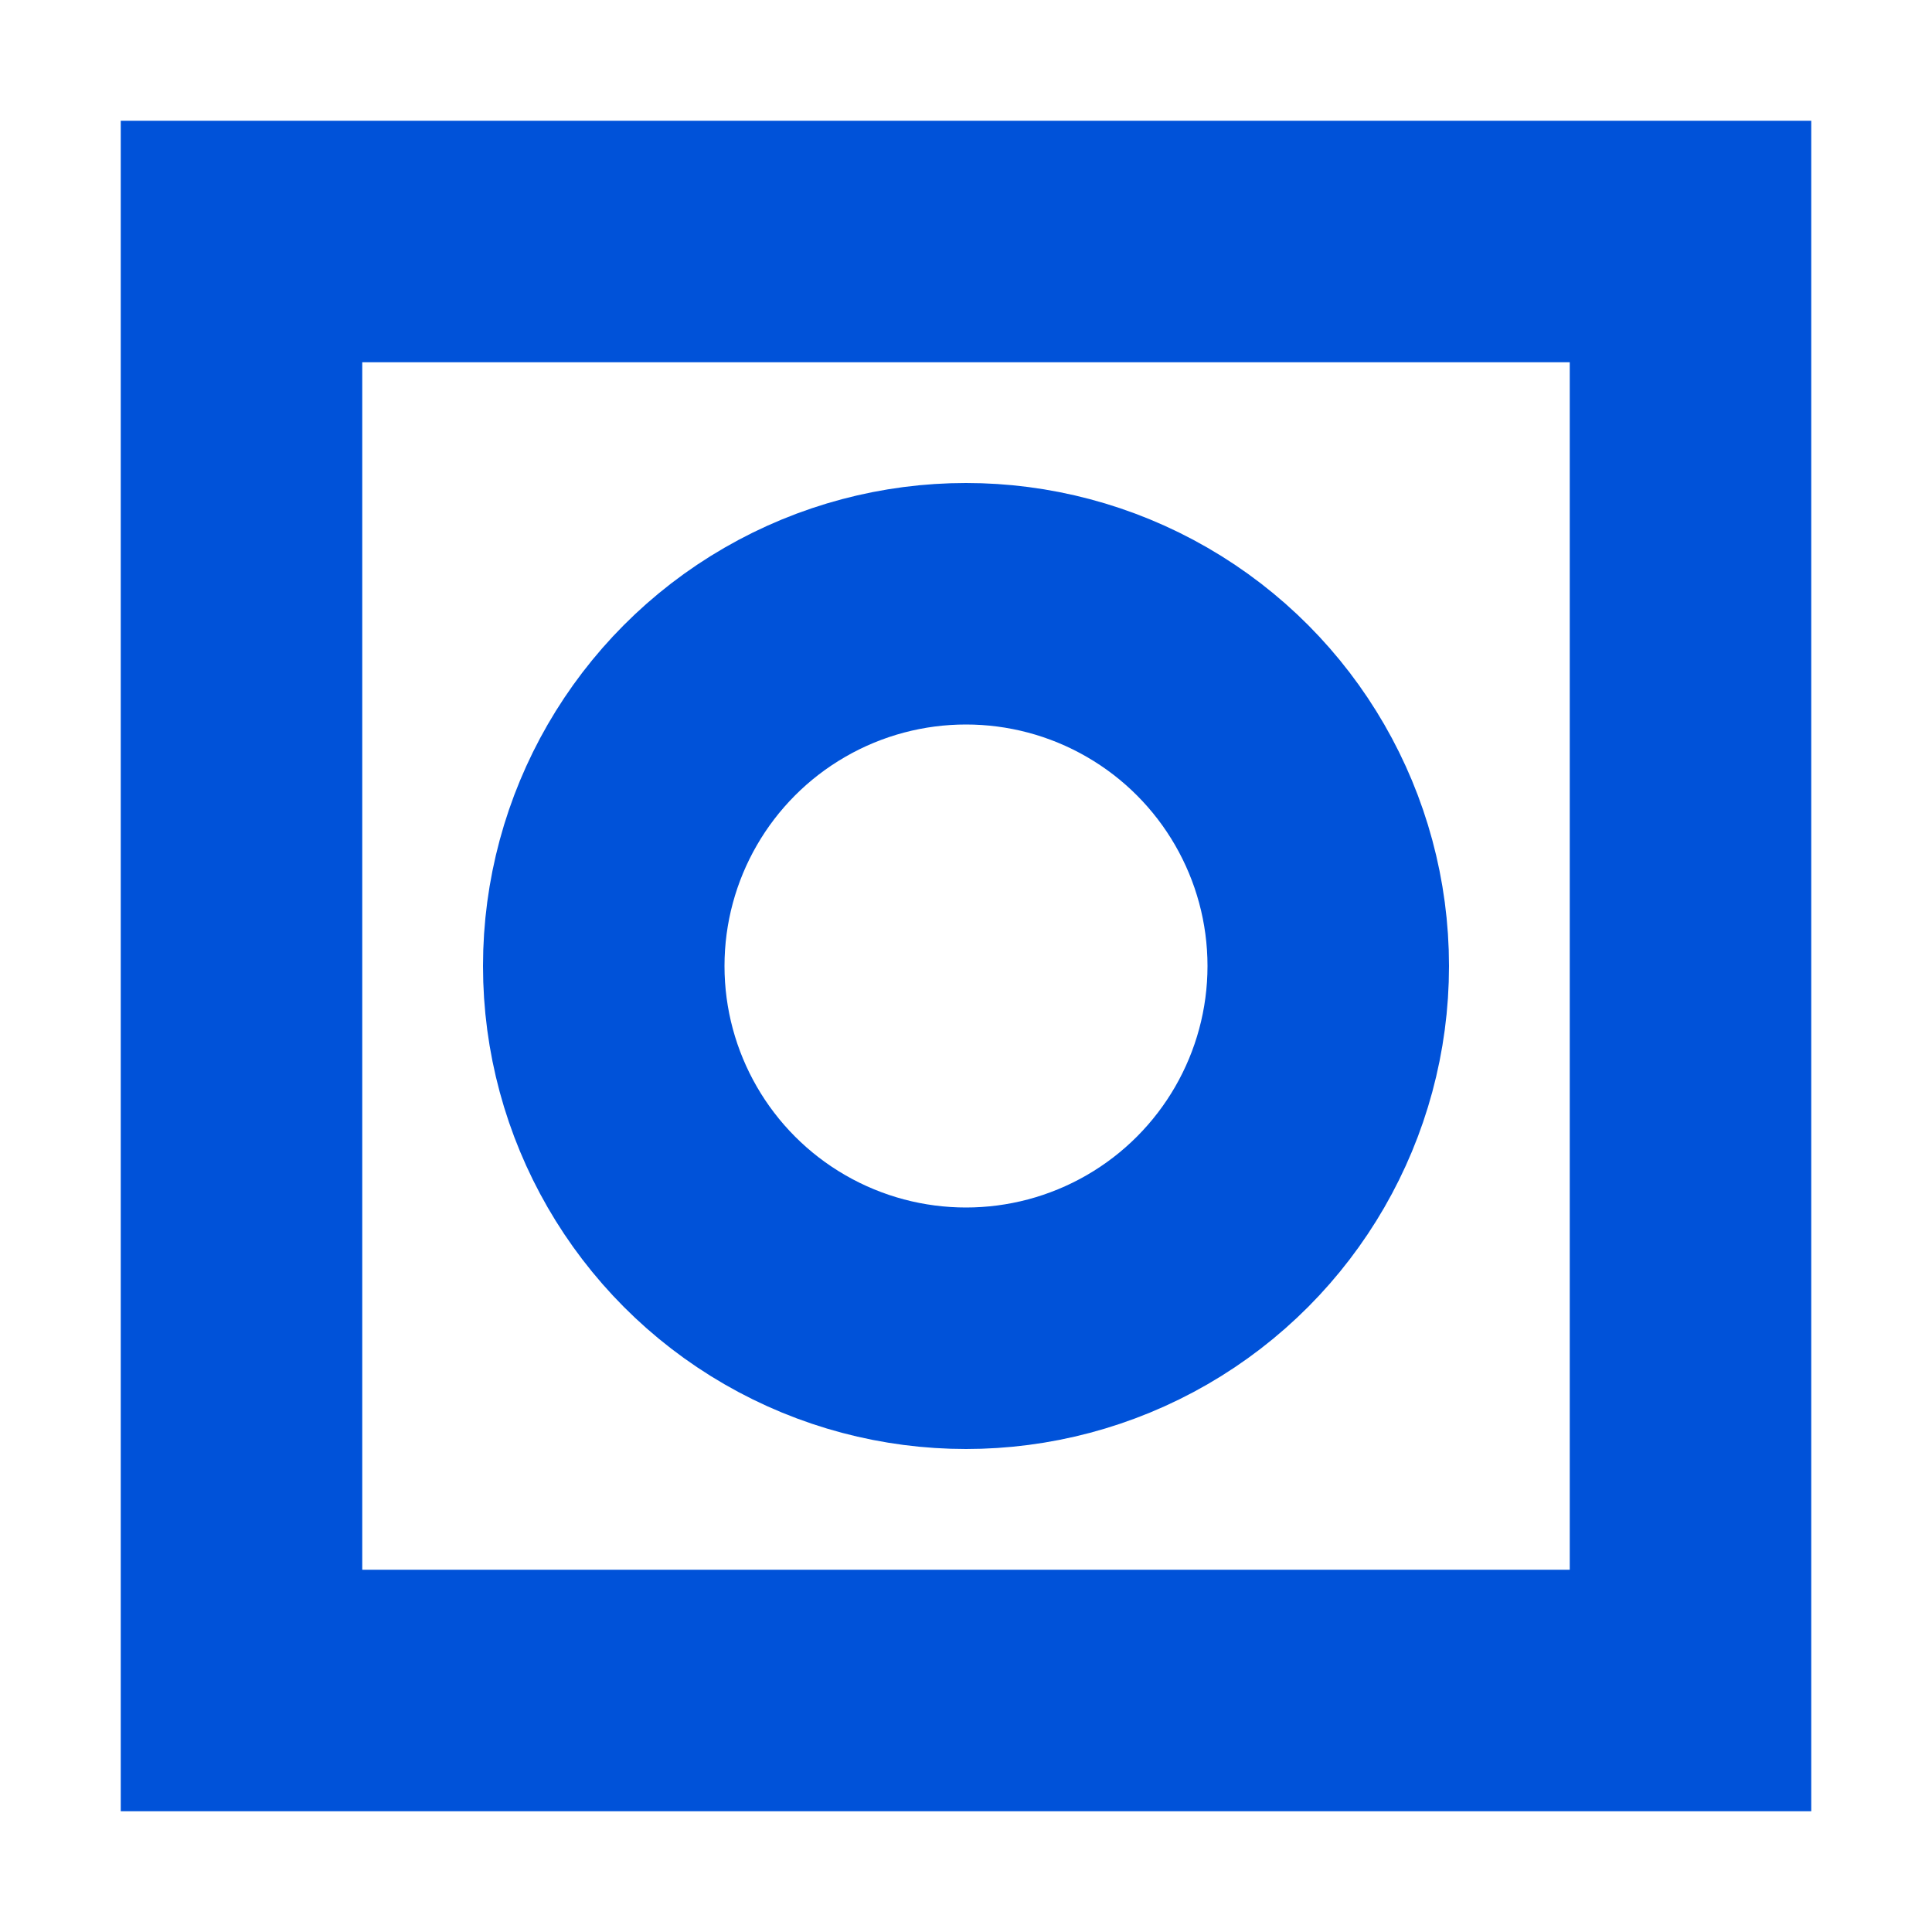
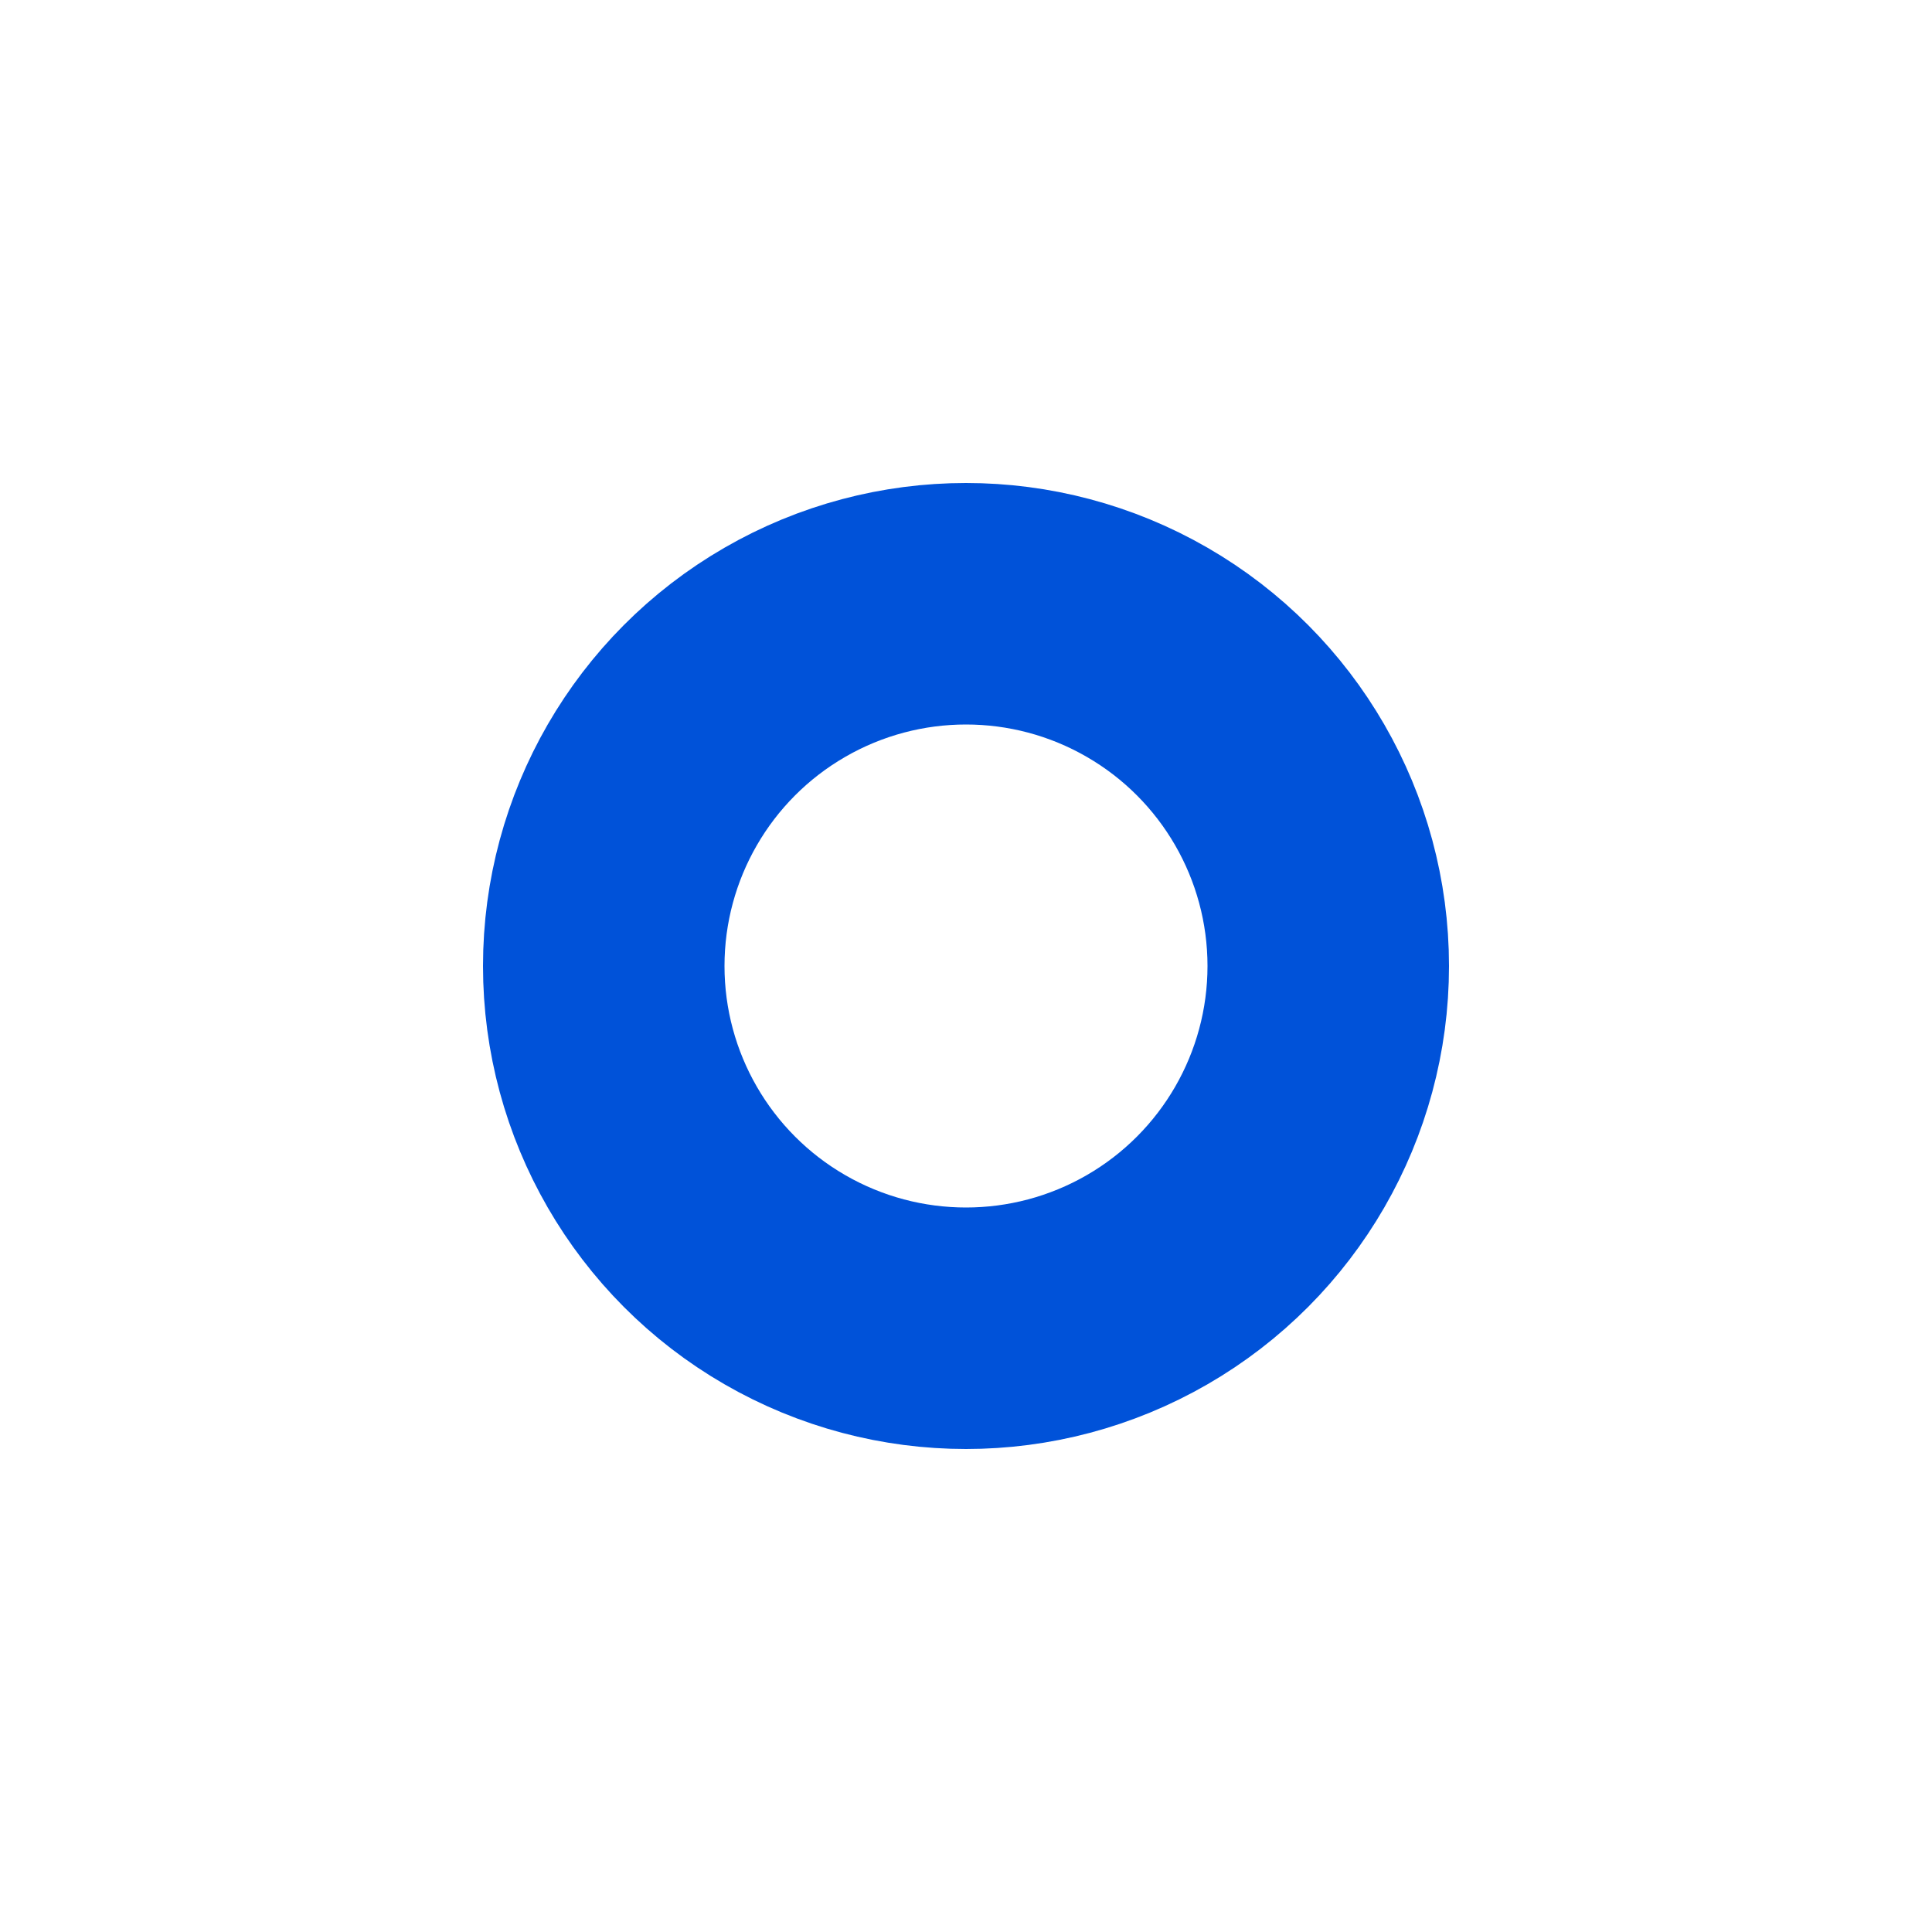
<svg xmlns="http://www.w3.org/2000/svg" width="16px" height="16px" viewBox="0 0 16 16" version="1.1">
  <title>云智大数据应用服务</title>
  <desc>Created with Sketch.</desc>
  <g id="云智大数据应用服务" stroke="none" stroke-width="1" fill="none" fill-rule="evenodd">
-     <path d="M3,3 L3,13 L13,13 L13,3 L3,3 Z M1,1 L15,1 L15,15 L1,15 L1,1 Z" id="Rectangle" fill="#0052d9" fill-rule="nonzero" />
    <circle id="Oval" stroke="#0052d9" stroke-width="2" fill-rule="nonzero" cx="8" cy="8" r="3" />
  </g>
</svg>